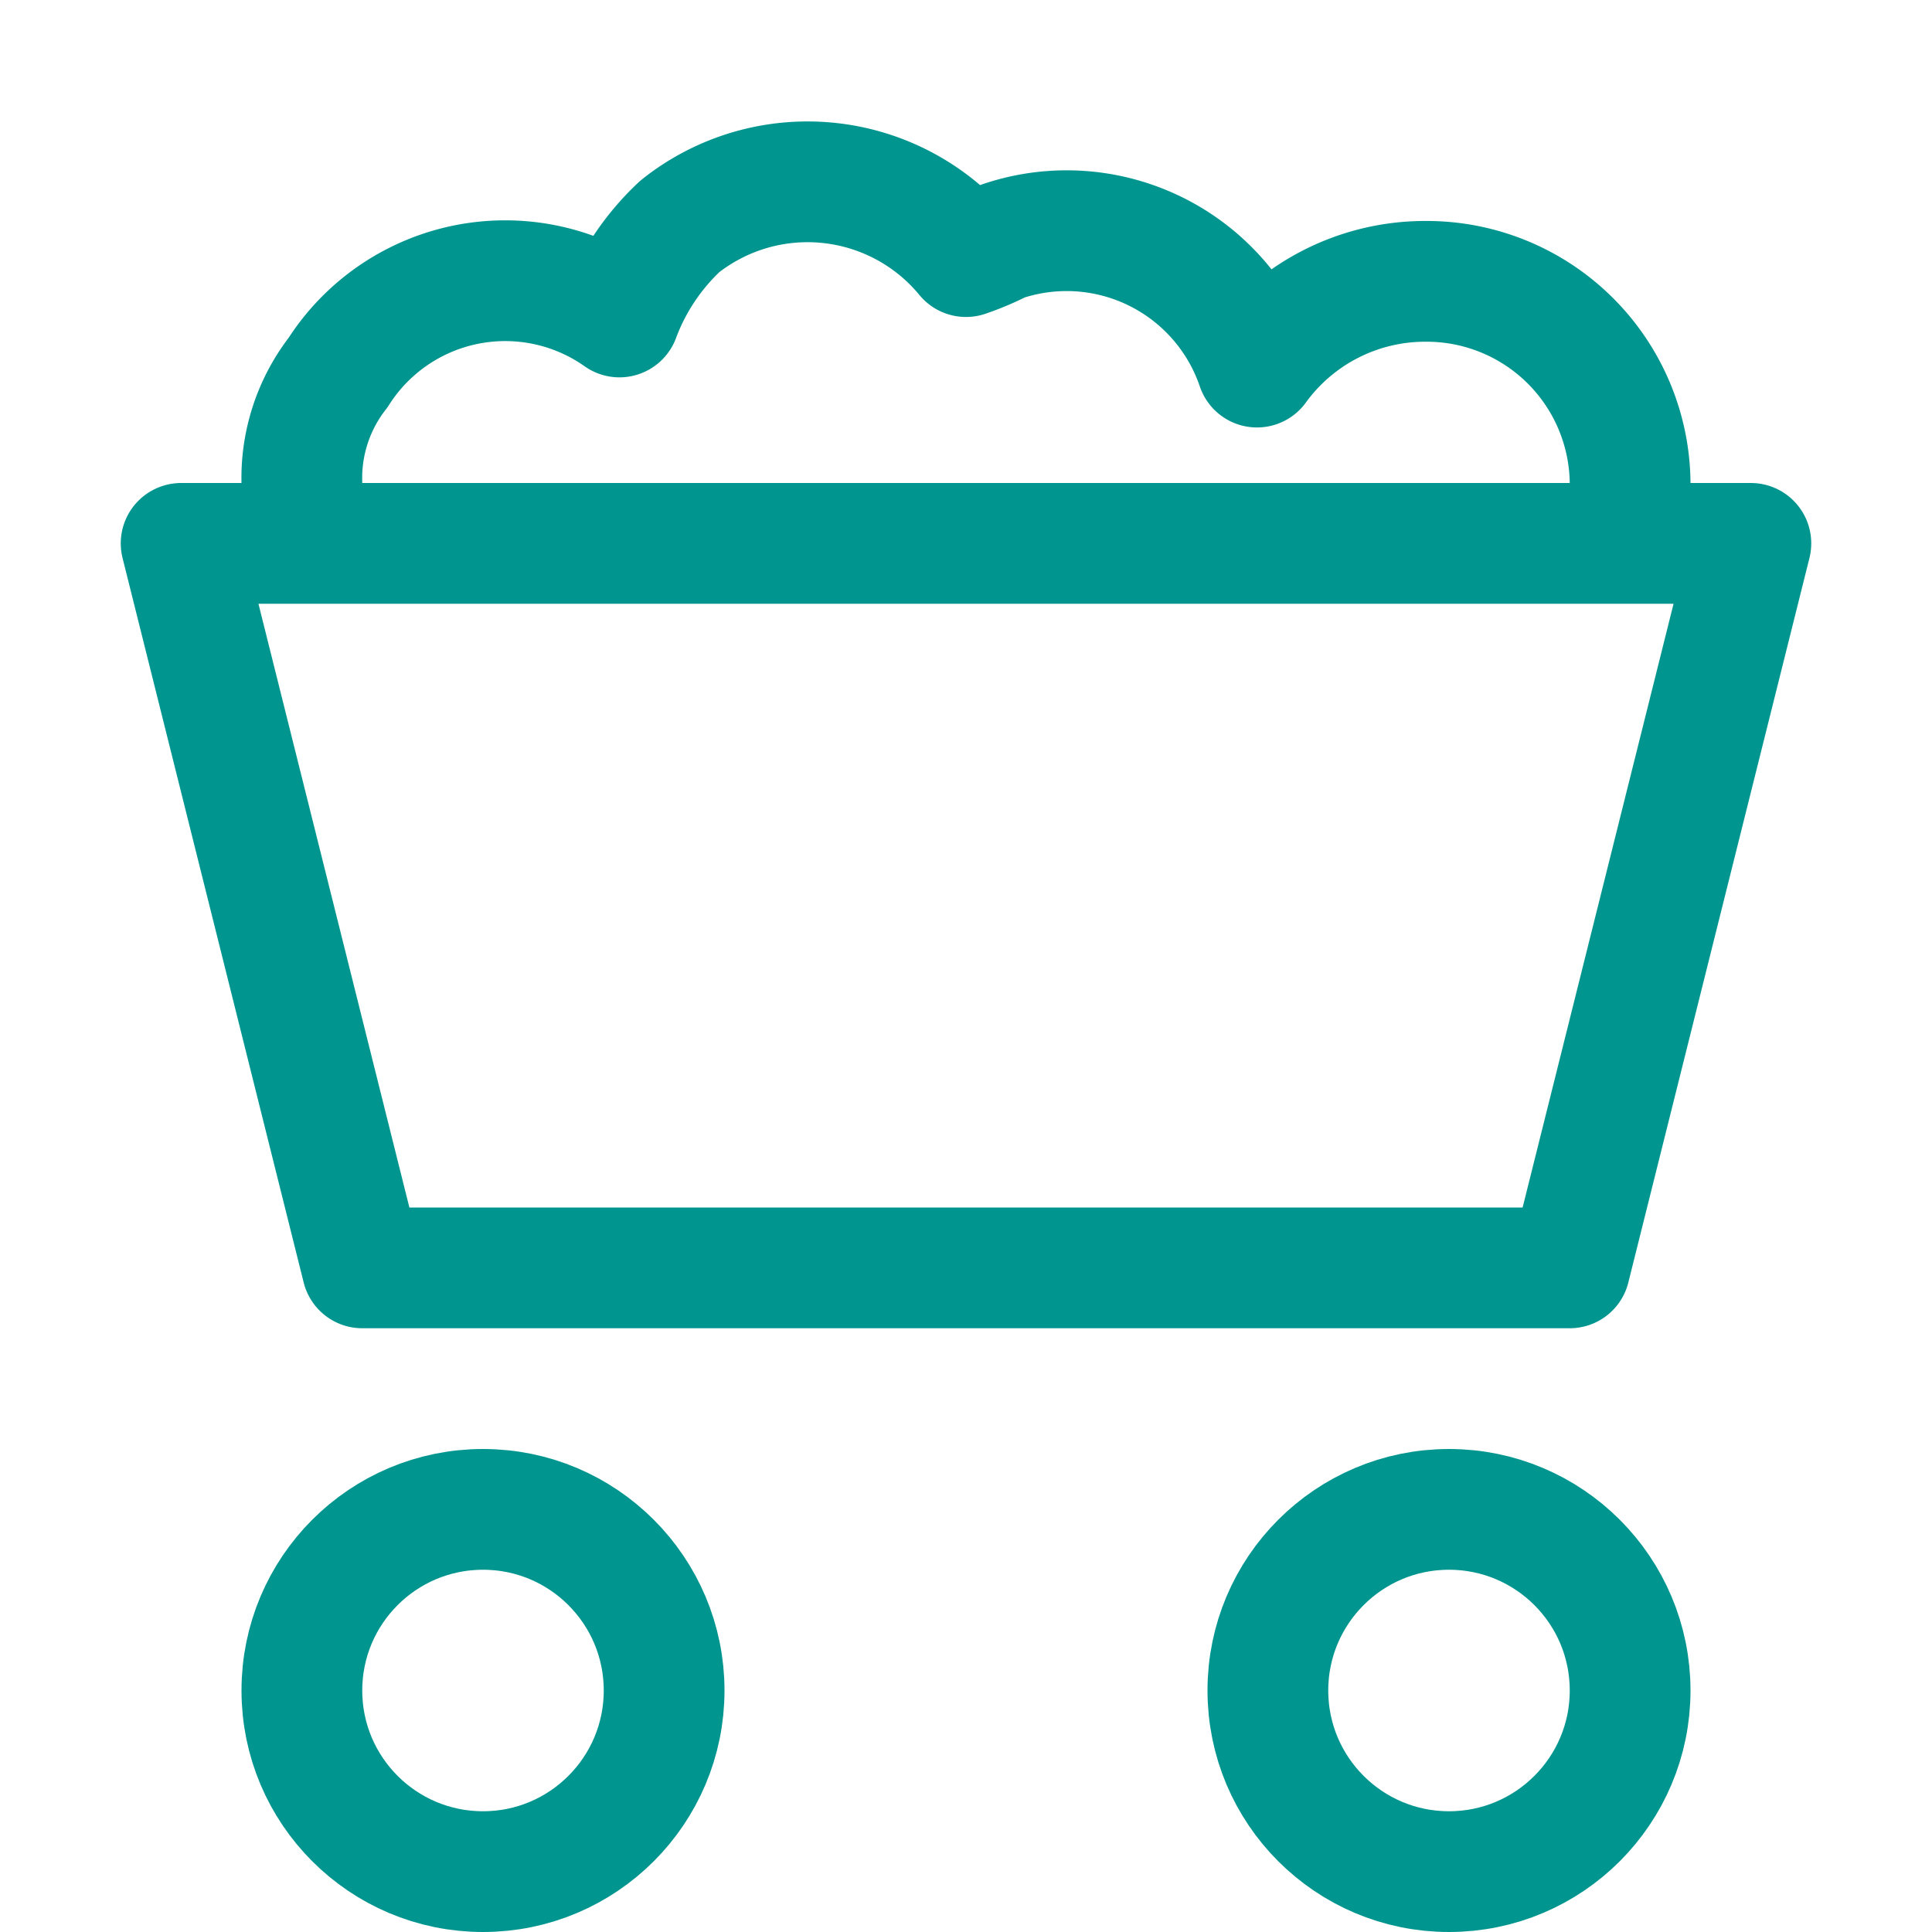
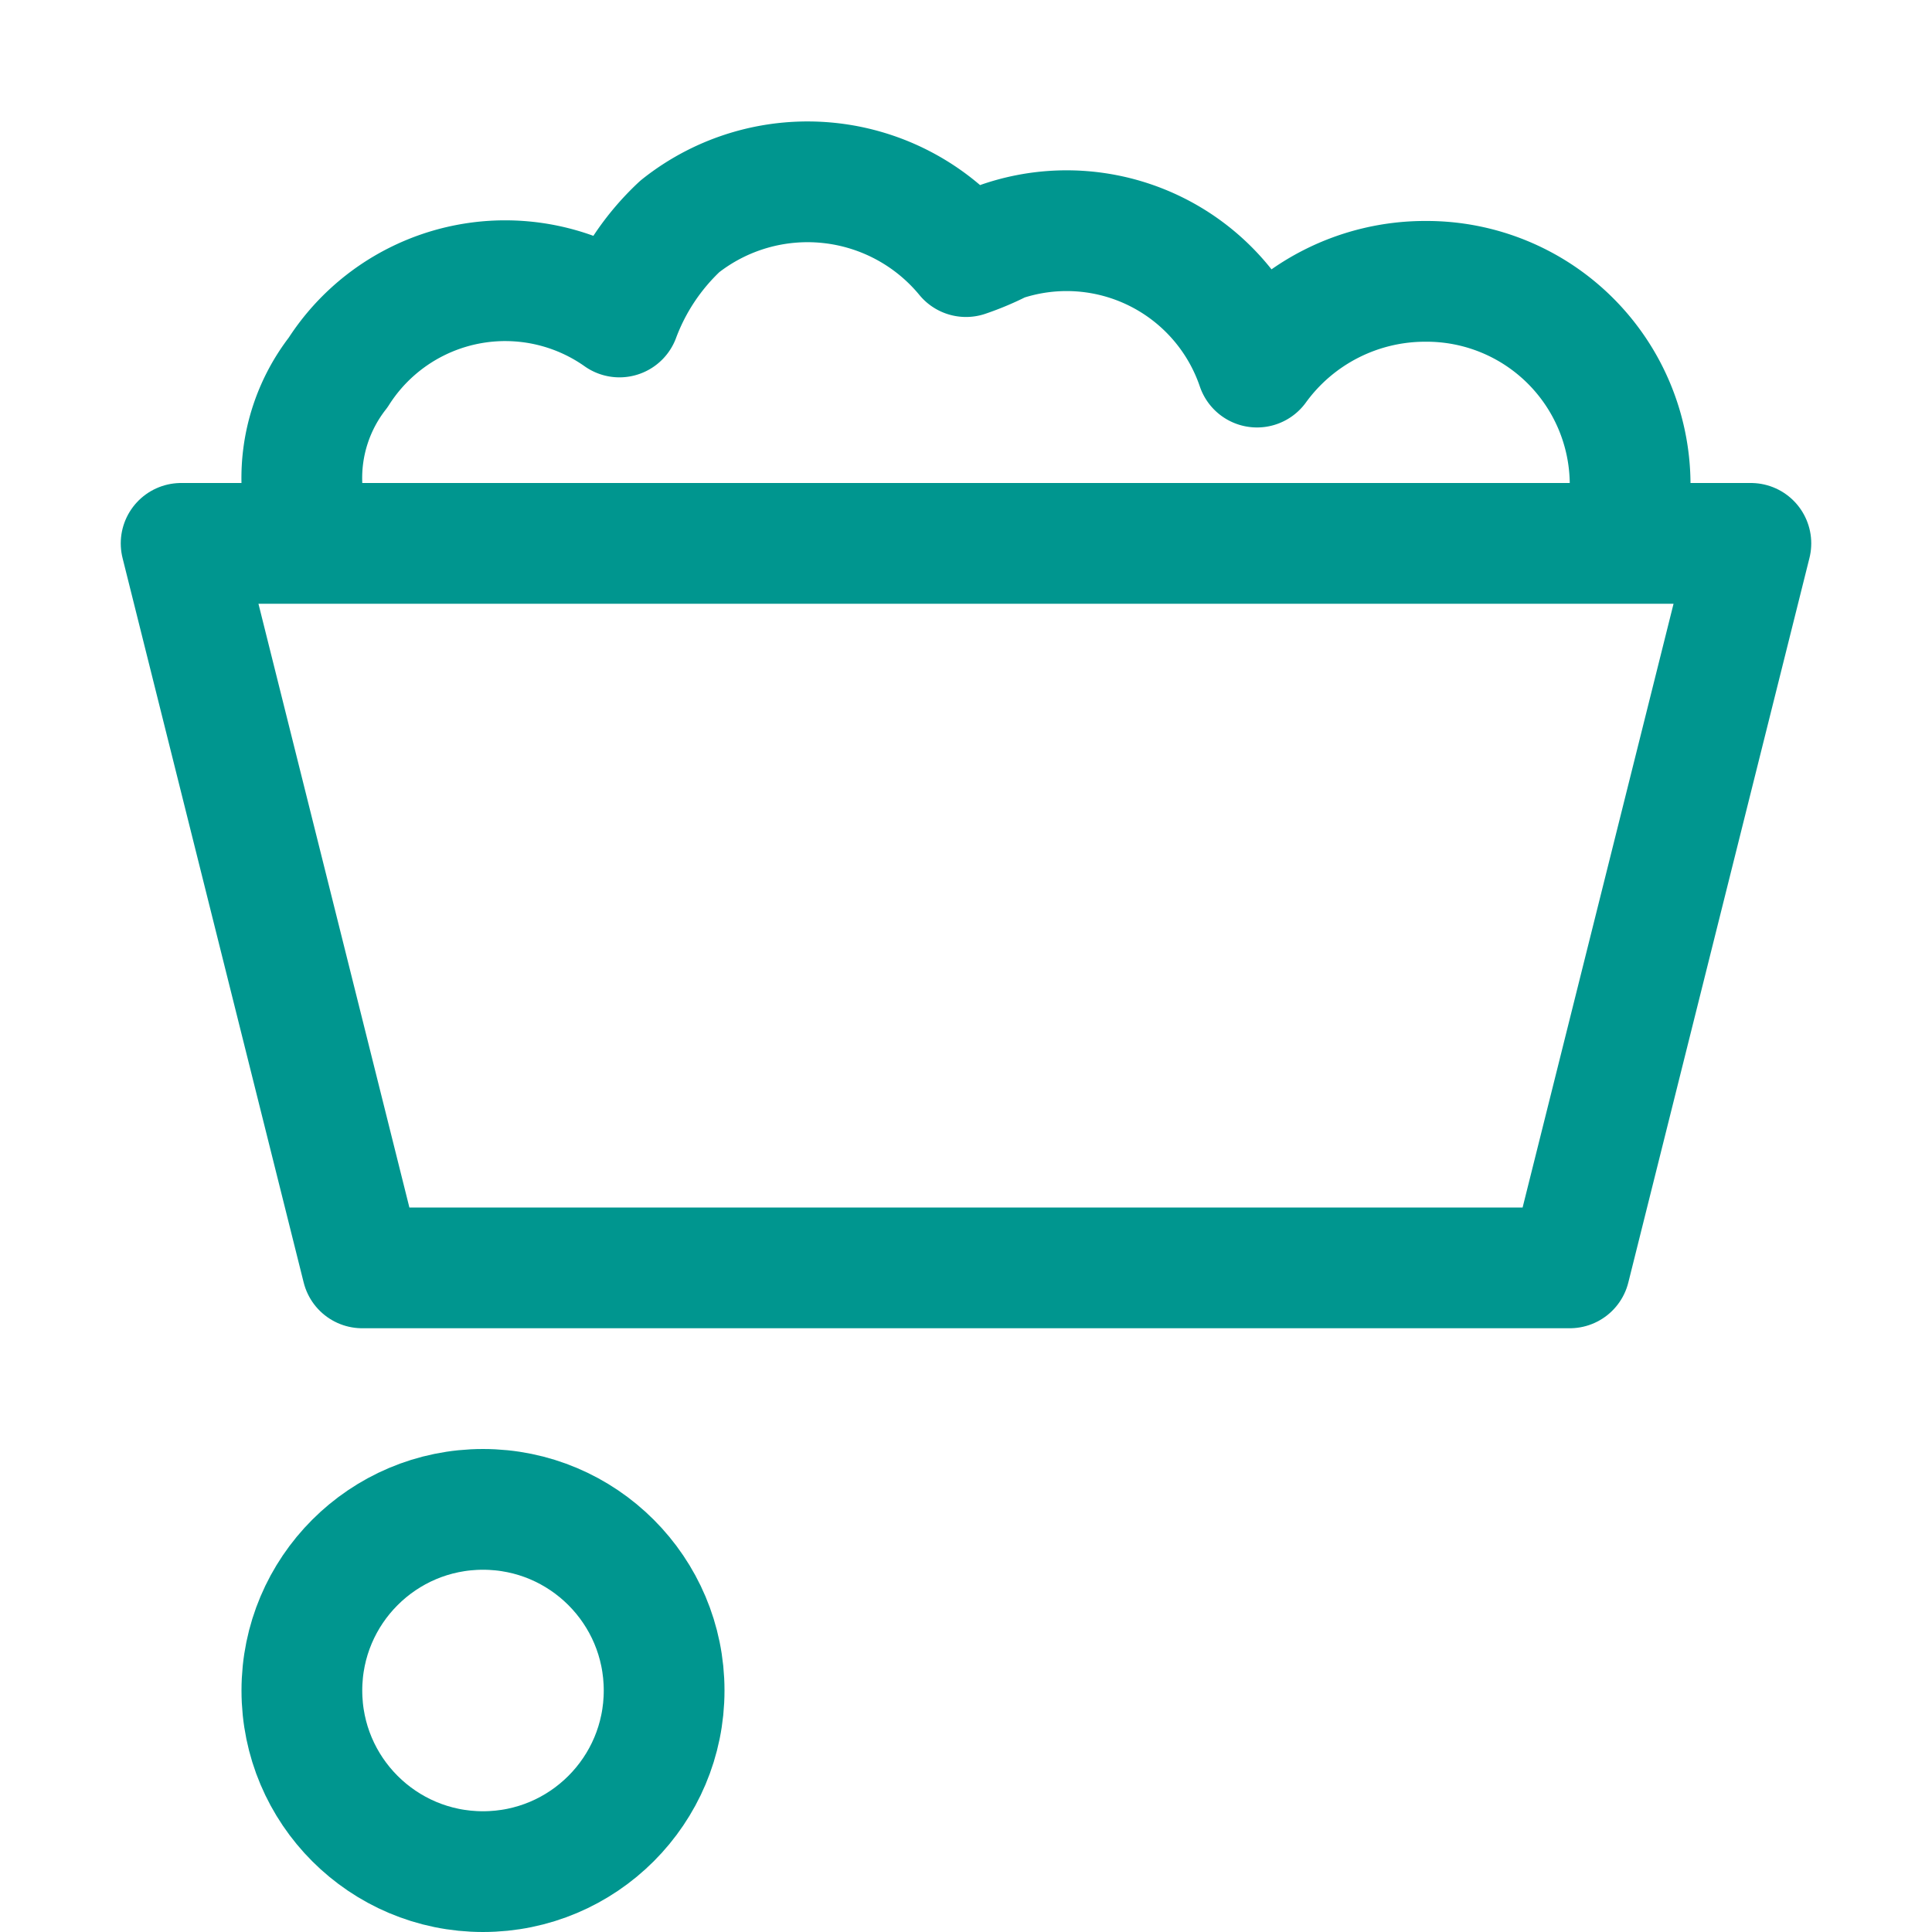
<svg xmlns="http://www.w3.org/2000/svg" id="Layer_1" data-name="Layer 1" viewBox="0 0 32 32">
  <defs>
    <style>.cls-1{fill:none;stroke:#00968F;stroke-linecap:round;stroke-linejoin:round;stroke-width:2px;}</style>
  </defs>
  <circle class="cls-1" cx="8" cy="28" r="3" />
-   <circle class="cls-1" cx="24" cy="28" r="3" />
  <polygon class="cls-1" points="3 9 29 9 26 21 6 21 3 9" />
  <path class="cls-1" d="M27,8a3.37,3.37,0,0,0-3.38-3.34,3.44,3.44,0,0,0-2.8,1.42A3.33,3.33,0,0,0,16.59,4a4.36,4.36,0,0,1-.59.25,3.4,3.4,0,0,0-4.74-.5,3.93,3.93,0,0,0-1,1.5,3.28,3.28,0,0,0-4.66.92A2.84,2.84,0,0,0,5,8" />
</svg>